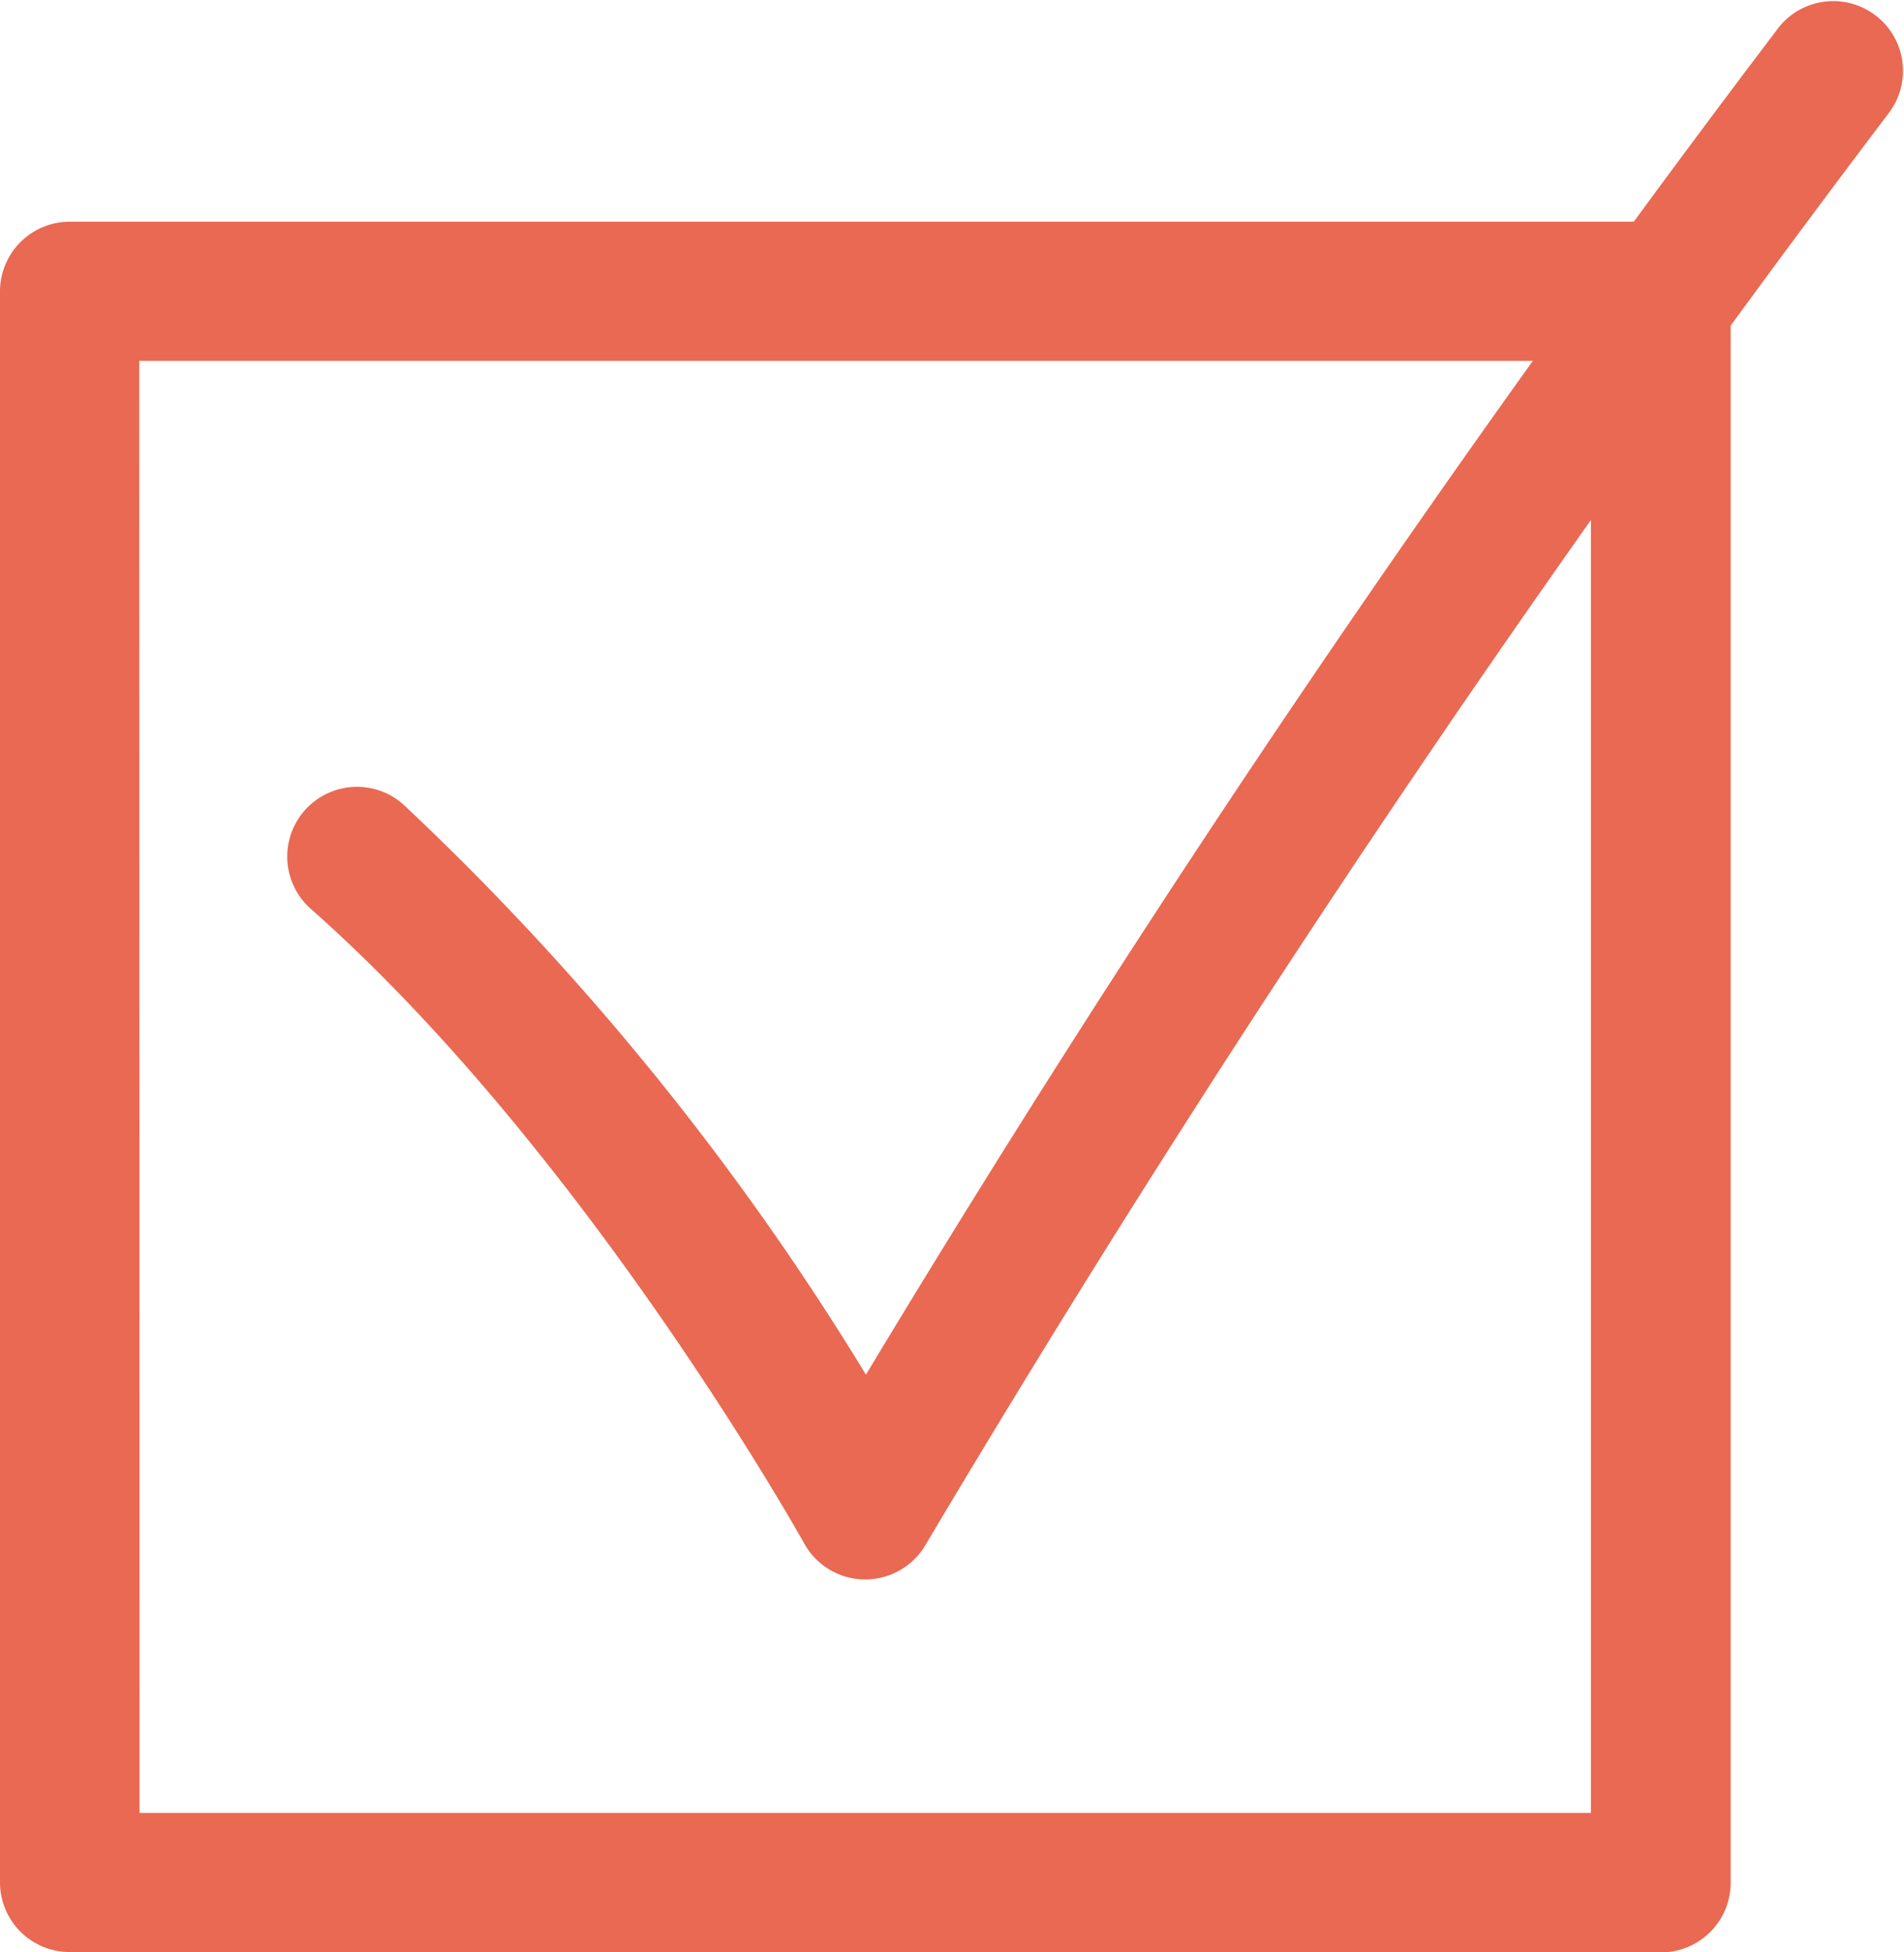
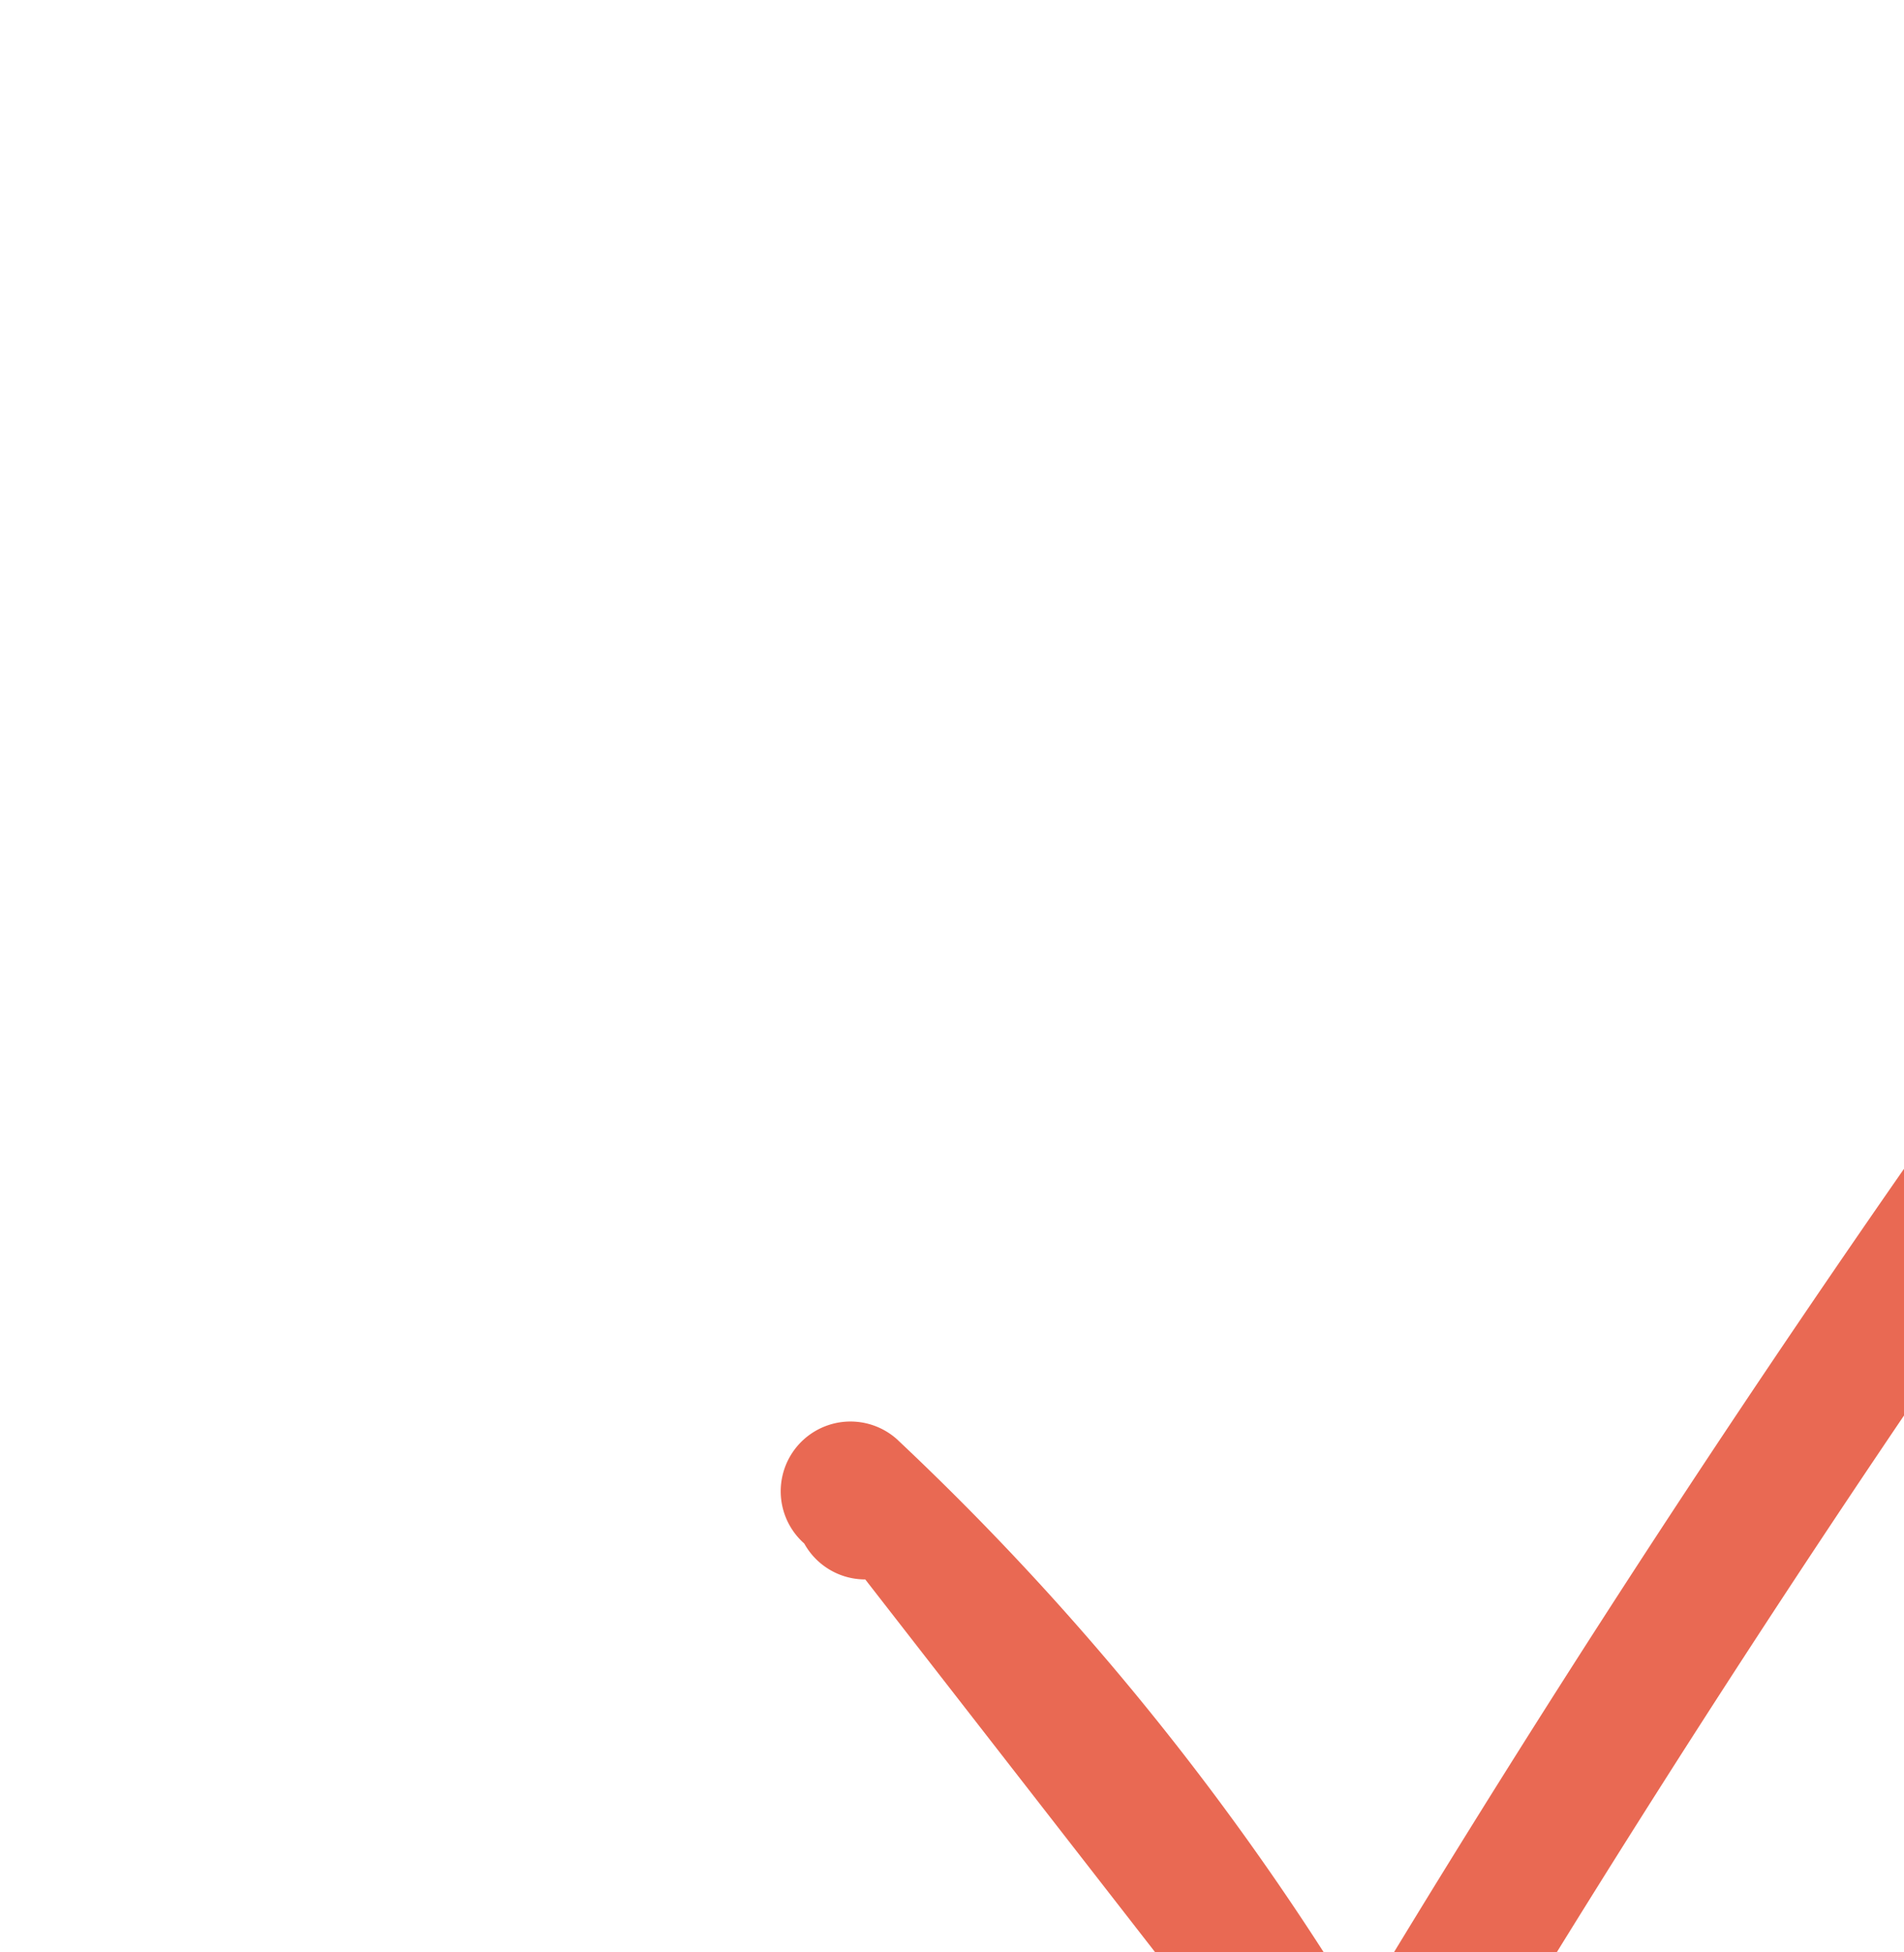
<svg xmlns="http://www.w3.org/2000/svg" width="33.683" height="34.534" viewBox="0 0 33.683 34.534">
  <g id="Group_1850" data-name="Group 1850" transform="translate(-1270.637 -4286.892)">
-     <path id="Path_24047" data-name="Path 24047" d="M1698.638,220.611H1670.49a1.234,1.234,0,0,1-1.234-1.234V191.229A1.234,1.234,0,0,1,1670.49,190h28.149a1.234,1.234,0,0,1,1.234,1.234v28.149a1.234,1.234,0,0,1-1.234,1.234m-26.915-2.467H1697.4V192.462h-25.681Z" transform="translate(-398.619 4100.814)" fill="#e96953" />
-     <path id="Path_24048" data-name="Path 24048" d="M1698.86,203h-.023a1.233,1.233,0,0,1-1.056-.635c-.038-.068-3.872-6.933-8.73-11.228a1.234,1.234,0,0,1,1.635-1.849,48.326,48.326,0,0,1,8.186,10.089,269.307,269.307,0,0,1,16.164-23.854,1.234,1.234,0,0,1,1.934,1.532,273.1,273.1,0,0,0-17.054,25.351,1.234,1.234,0,0,1-1.055.594" transform="translate(-412.916 4111.833)" fill="#e96953" />
+     <path id="Path_24048" data-name="Path 24048" d="M1698.86,203h-.023a1.233,1.233,0,0,1-1.056-.635a1.234,1.234,0,0,1,1.635-1.849,48.326,48.326,0,0,1,8.186,10.089,269.307,269.307,0,0,1,16.164-23.854,1.234,1.234,0,0,1,1.934,1.532,273.1,273.1,0,0,0-17.054,25.351,1.234,1.234,0,0,1-1.055.594" transform="translate(-412.916 4111.833)" fill="#e96953" />
  </g>
</svg>